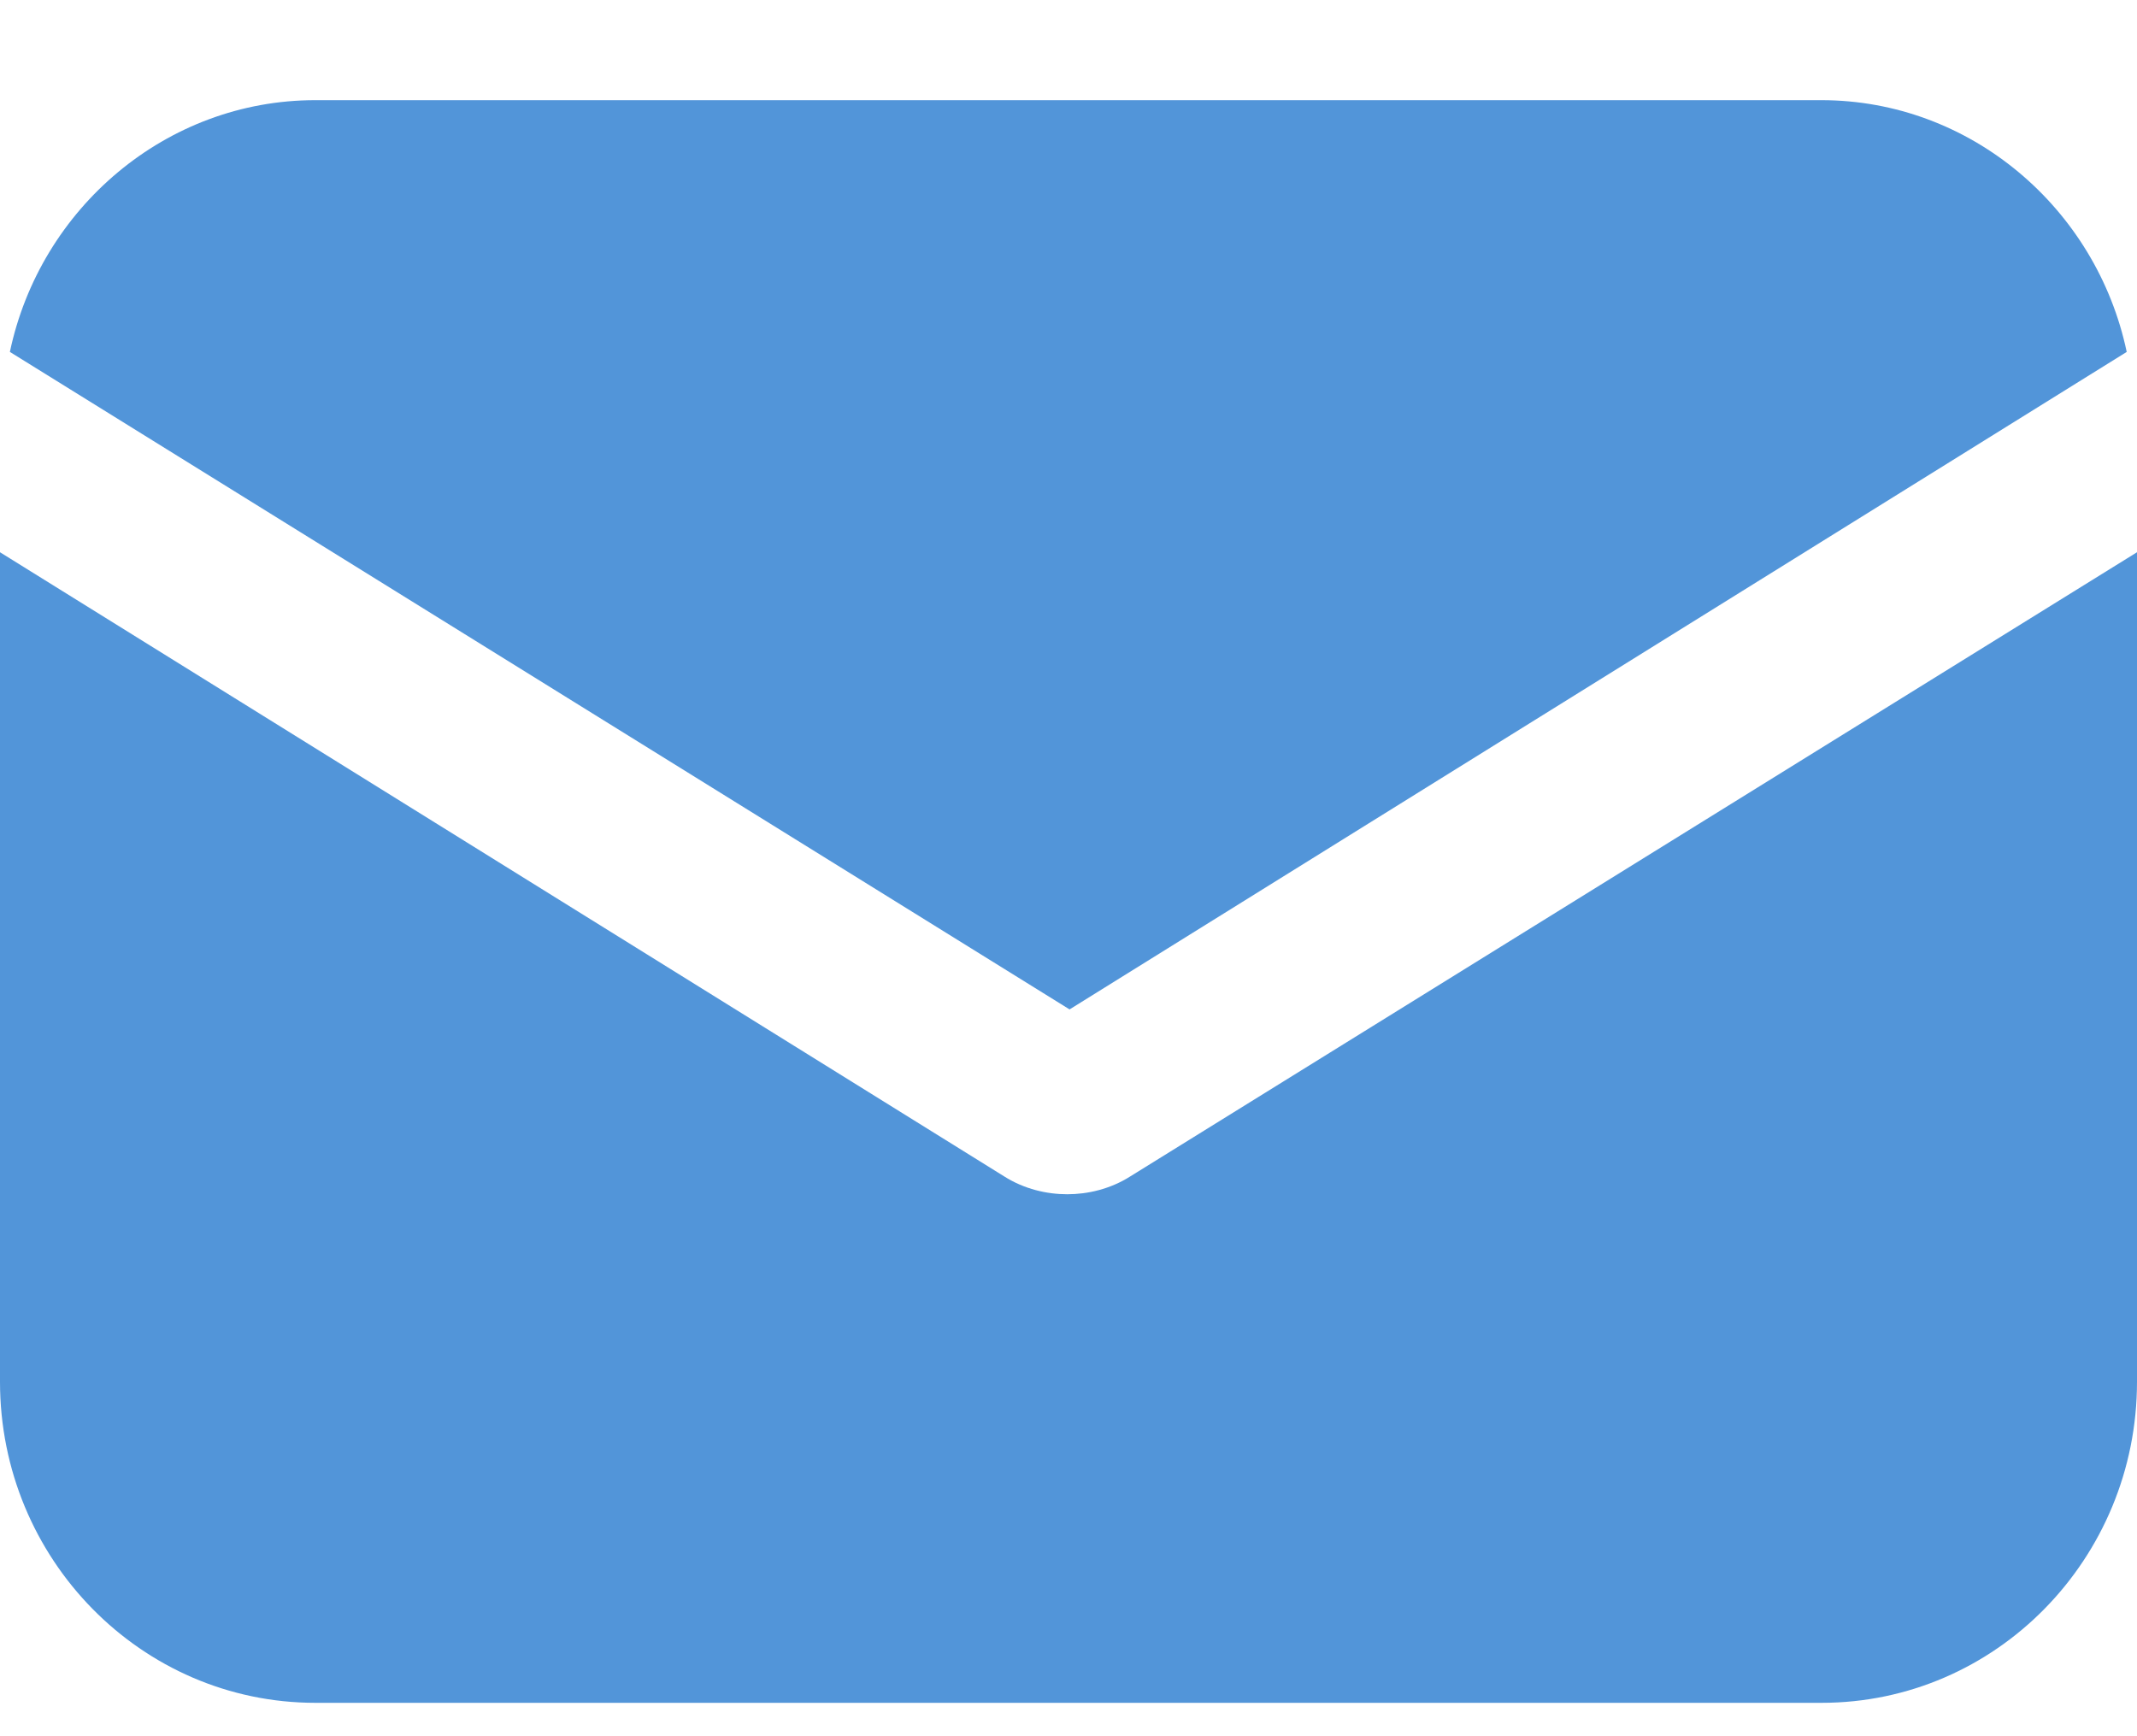
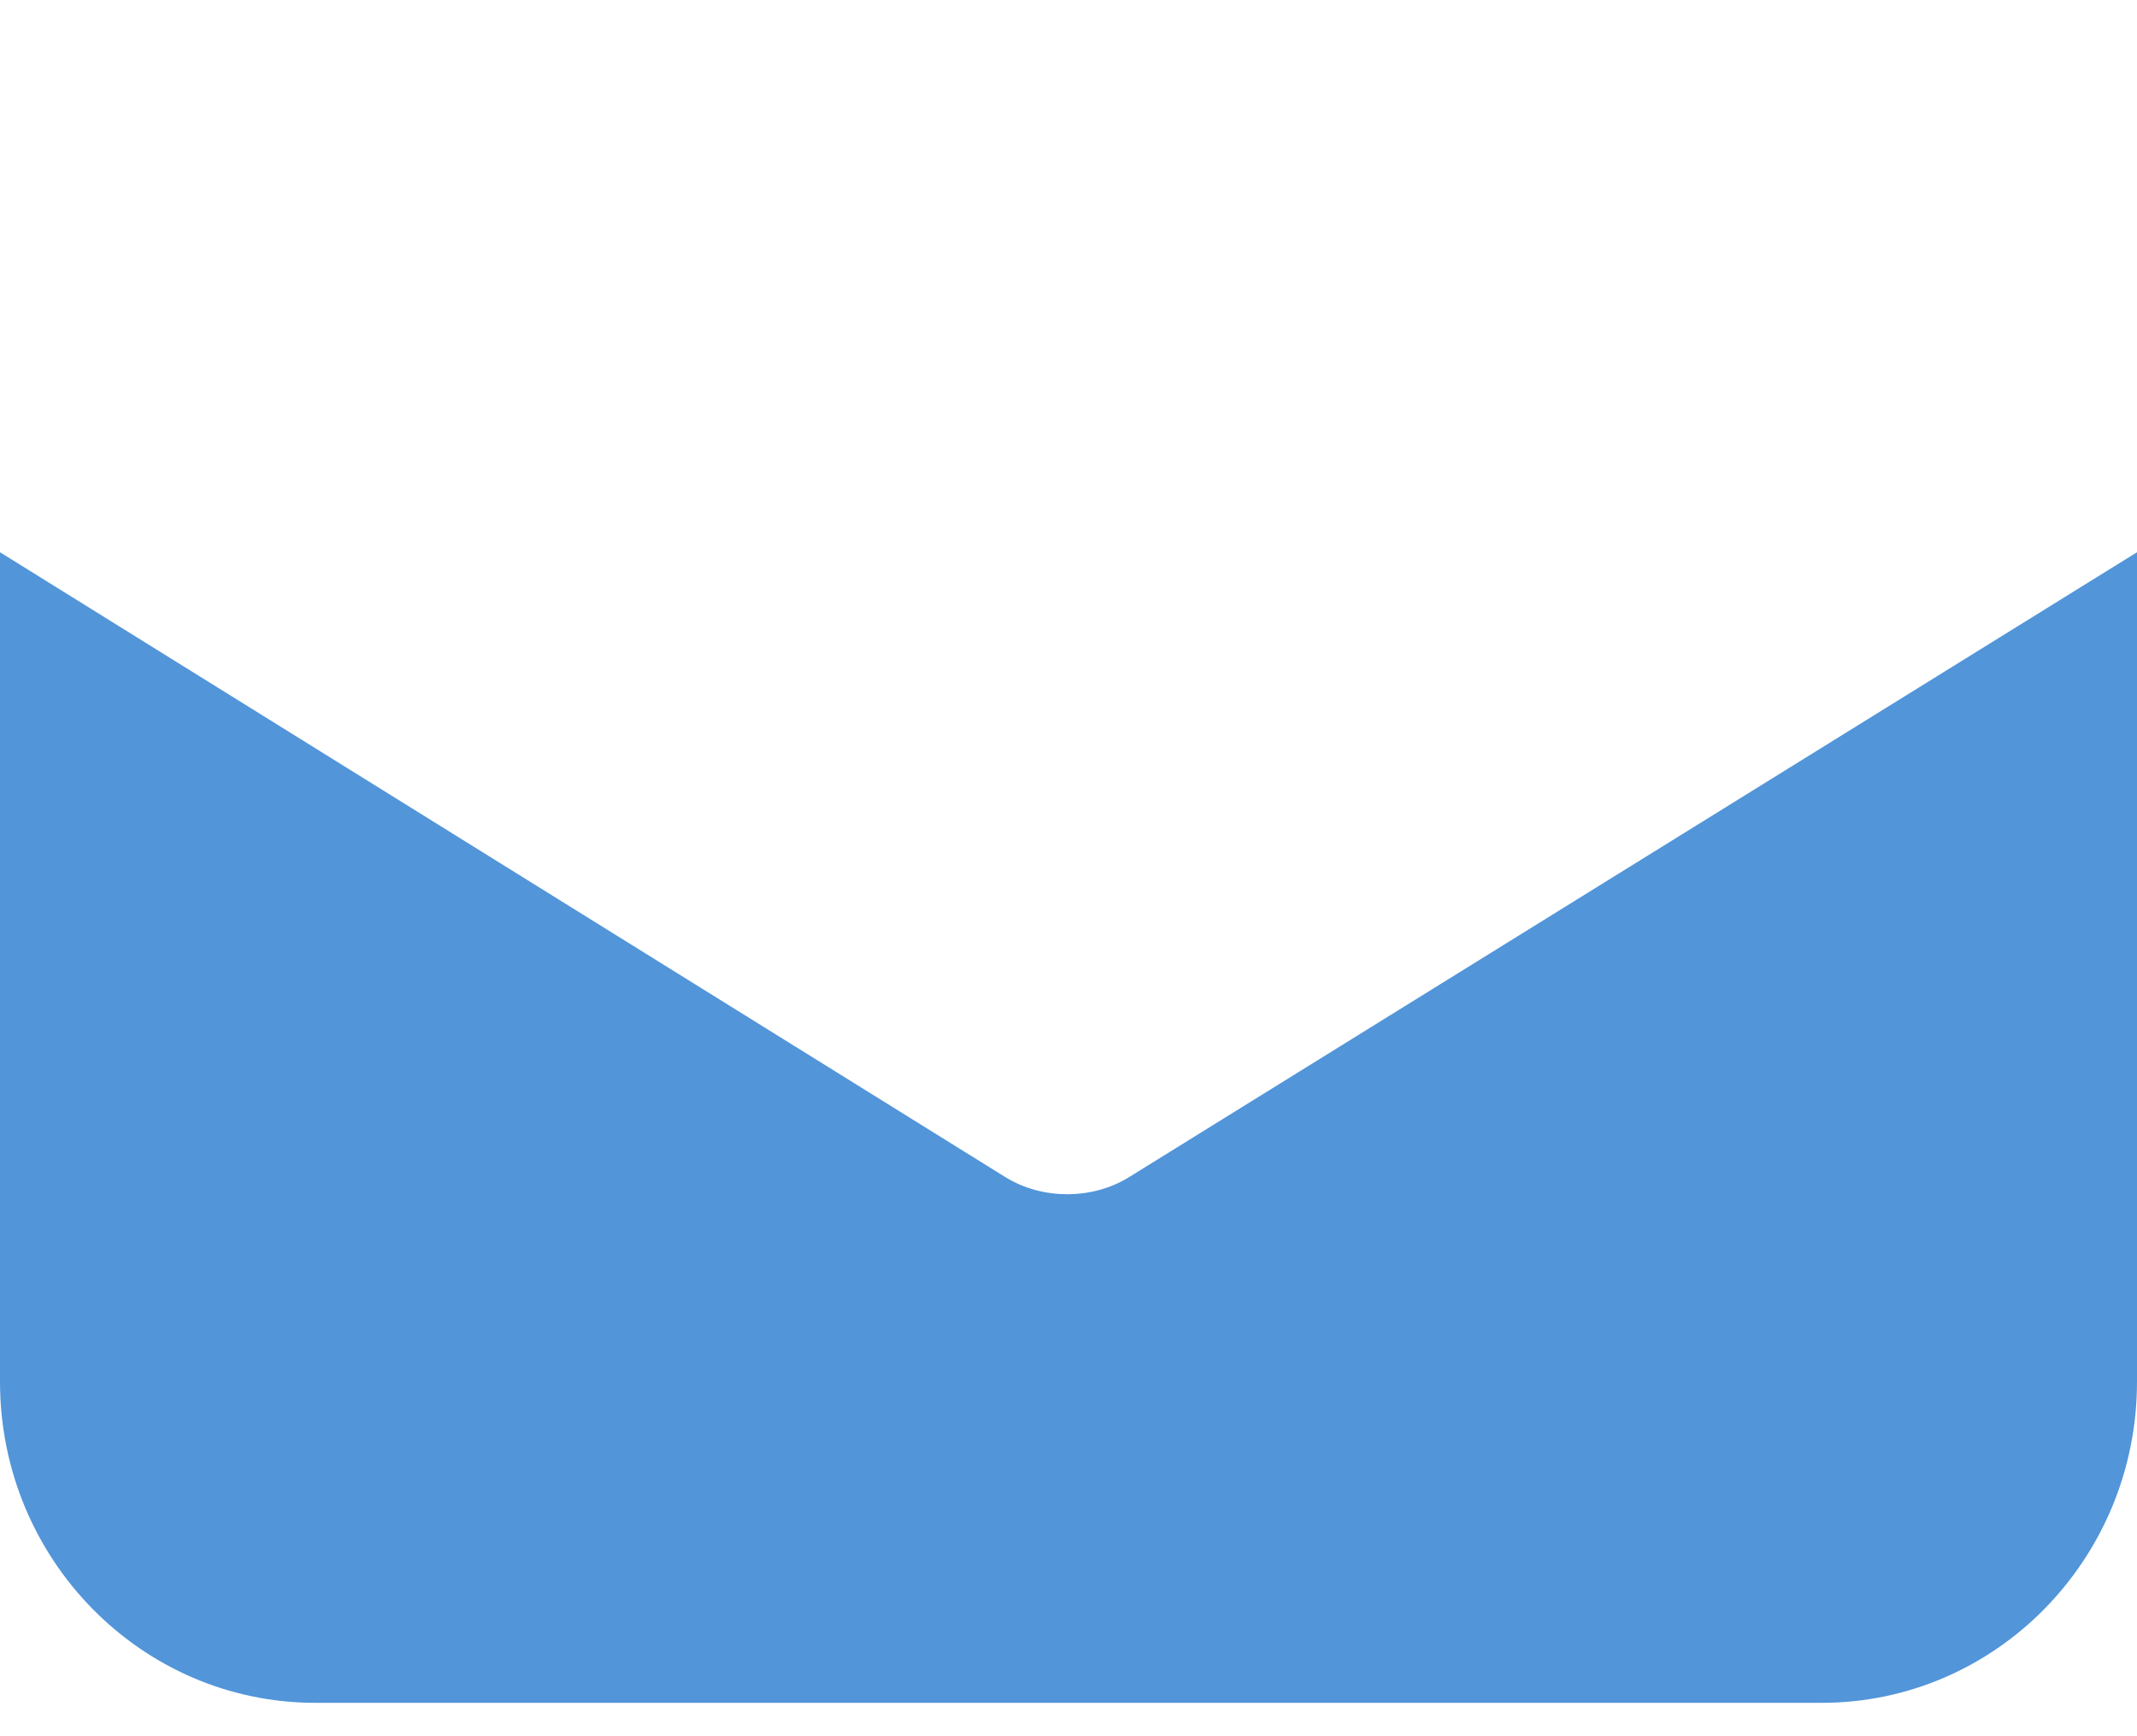
<svg xmlns="http://www.w3.org/2000/svg" width="16" height="13" viewBox="0 0 16 13" fill="none">
  <g id="Group 4">
    <path id="Vector" d="M0 10.346C0 11.673 1.058 12.75 2.361 12.75H13.639C14.942 12.75 16 11.673 16 10.346V4.135L8.463 8.808C8.312 8.904 8.142 8.942 7.991 8.942C7.839 8.942 7.669 8.904 7.518 8.808L0 4.135V10.346Z" fill="#5295D9" />
-     <path id="Vector_2" d="M15.923 2.635C15.696 1.558 14.752 0.75 13.637 0.75H2.36C1.245 0.75 0.301 1.558 0.074 2.635L8.008 7.558L15.923 2.635Z" fill="#5295D9" />
  </g>
</svg>